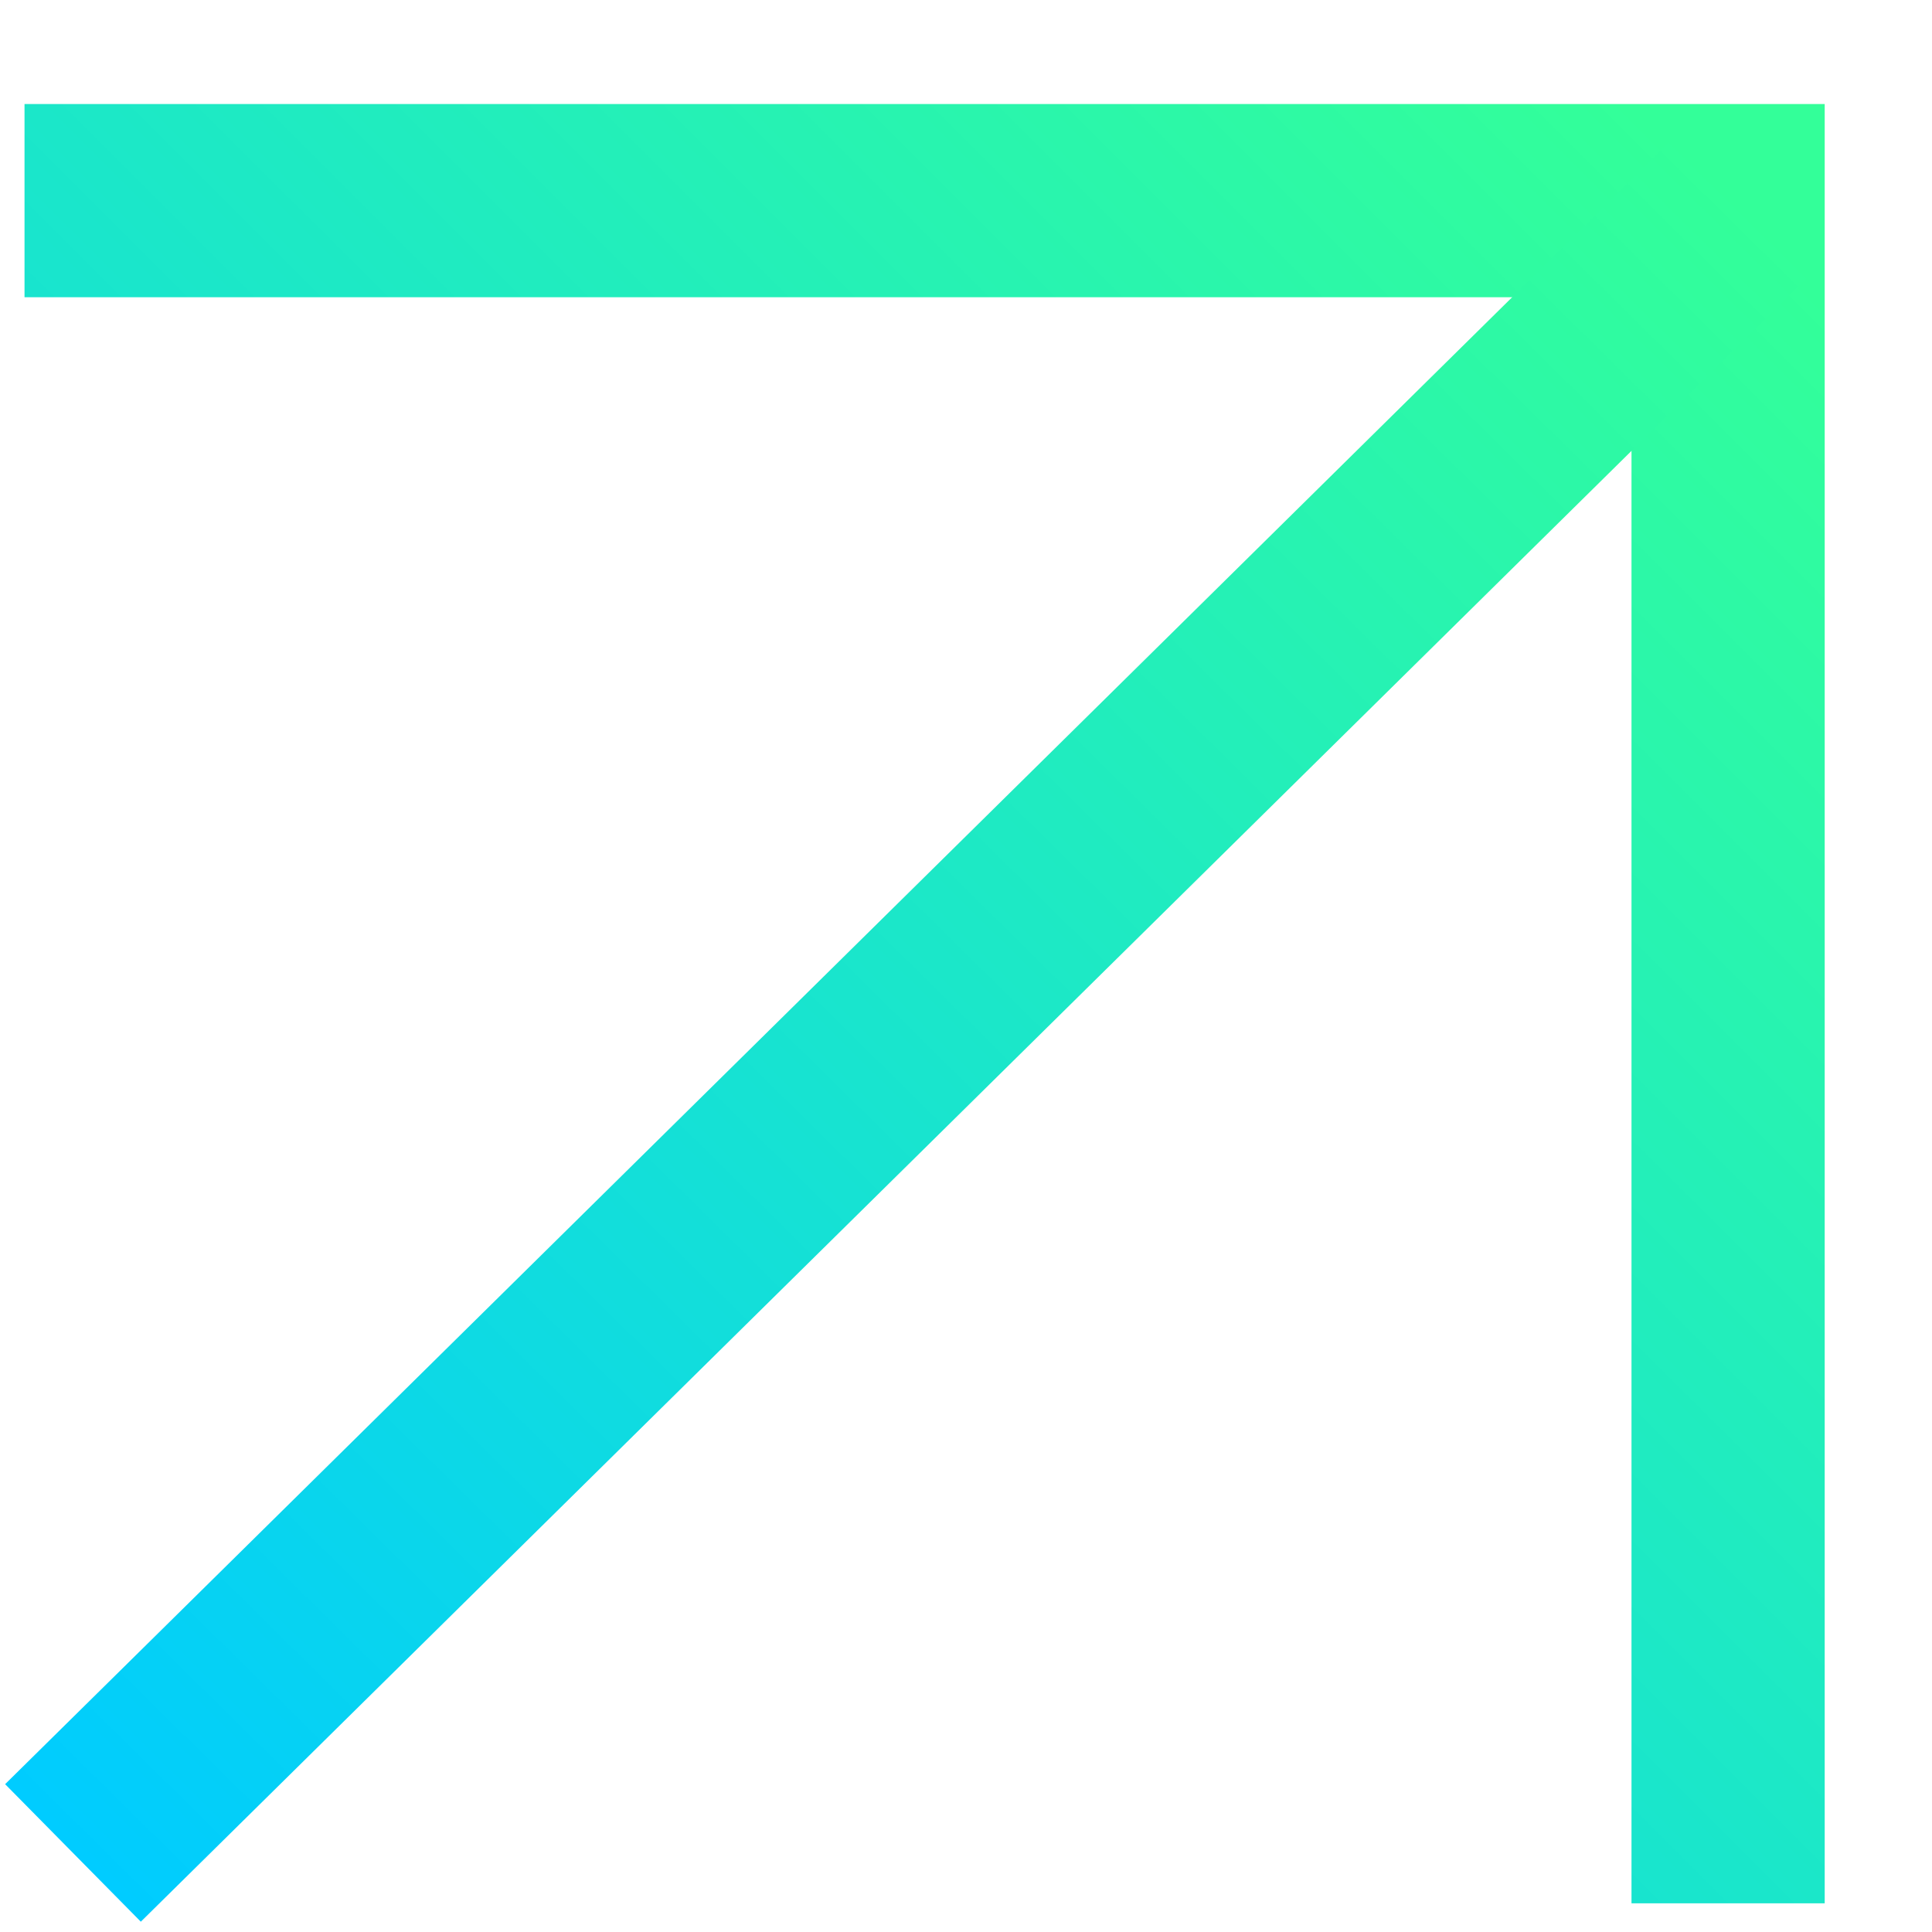
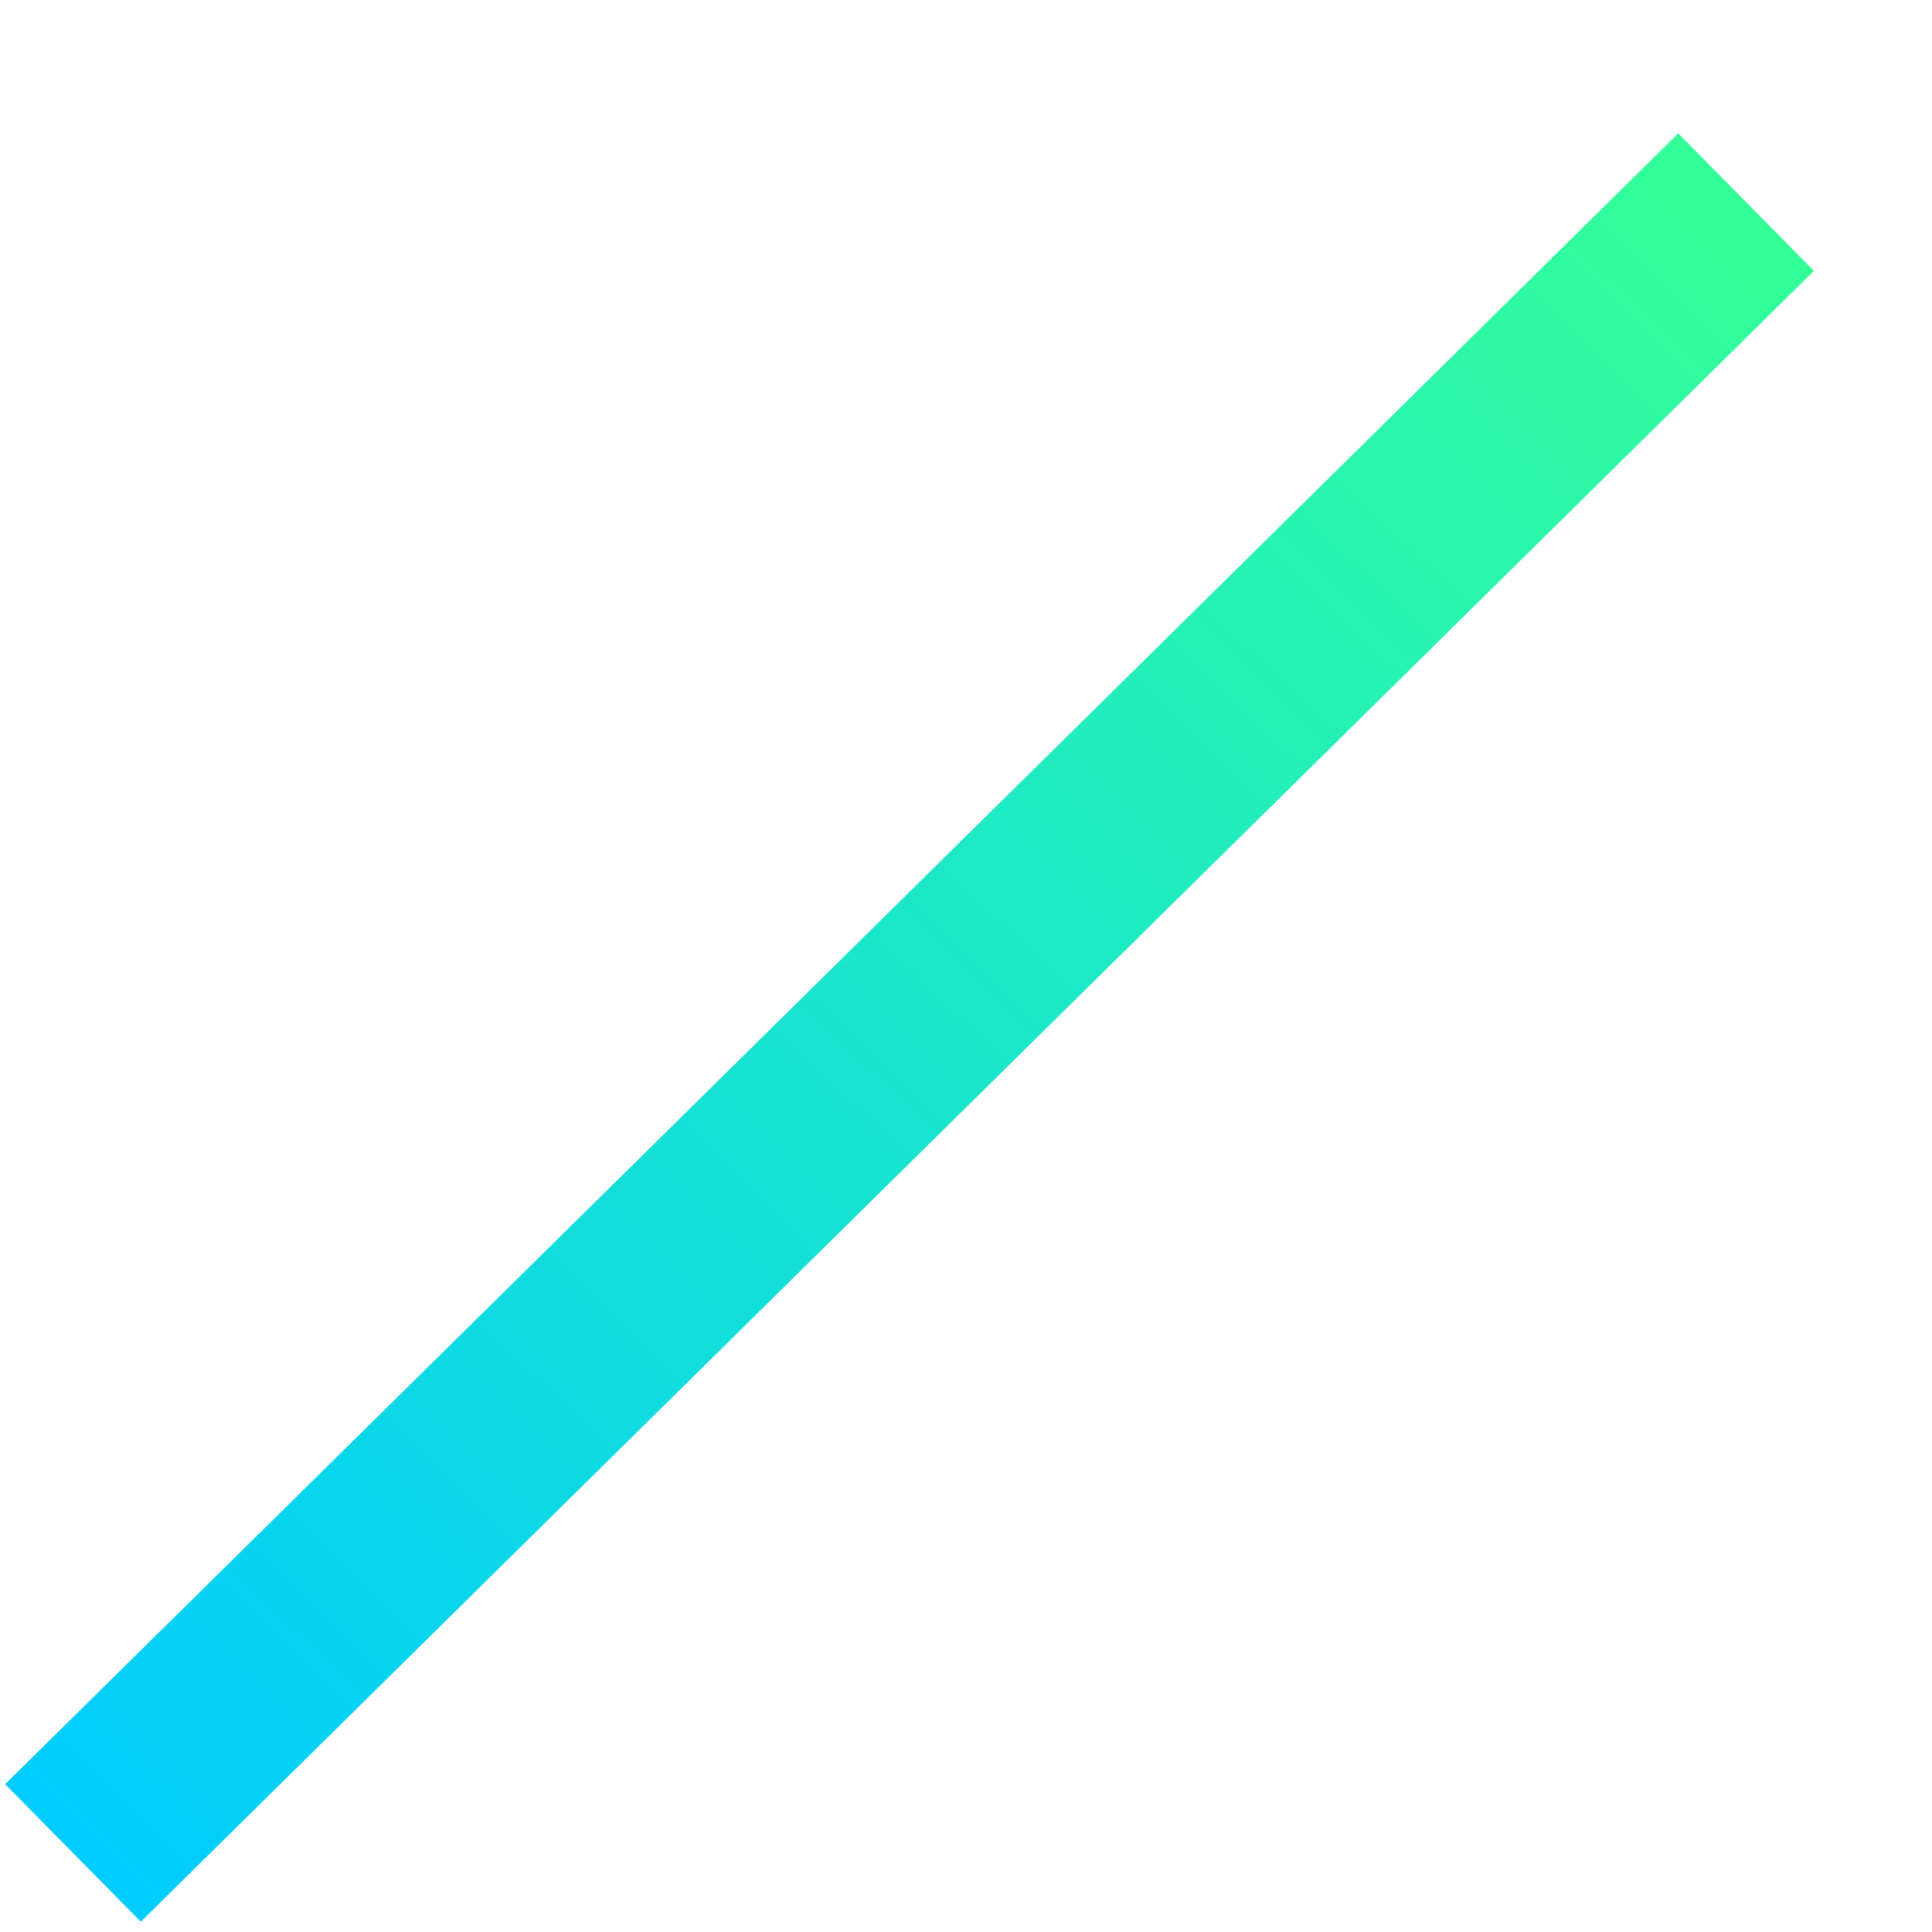
<svg xmlns="http://www.w3.org/2000/svg" width="13" height="13" viewBox="0 0 13 13" fill="none">
-   <path d="M0.165 1.35H11.628V12.807" stroke="url(#paint0_linear_274_45)" stroke-width="1.3" />
  <path d="M0.491 12.468L11.749 1.36" stroke="url(#paint1_linear_274_45)" stroke-width="1.3" />
  <defs>
    <linearGradient id="paint0_linear_274_45" x1="5.897" y1="-4.379" x2="-5.56" y2="7.084" gradientUnits="userSpaceOnUse">
      <stop stop-color="#33FF99" />
      <stop offset="1" stop-color="#00CCFF" />
    </linearGradient>
    <linearGradient id="paint1_linear_274_45" x1="6.12" y1="-4.194" x2="-4.987" y2="7.063" gradientUnits="userSpaceOnUse">
      <stop stop-color="#33FF99" />
      <stop offset="1" stop-color="#00CCFF" />
    </linearGradient>
  </defs>
</svg>